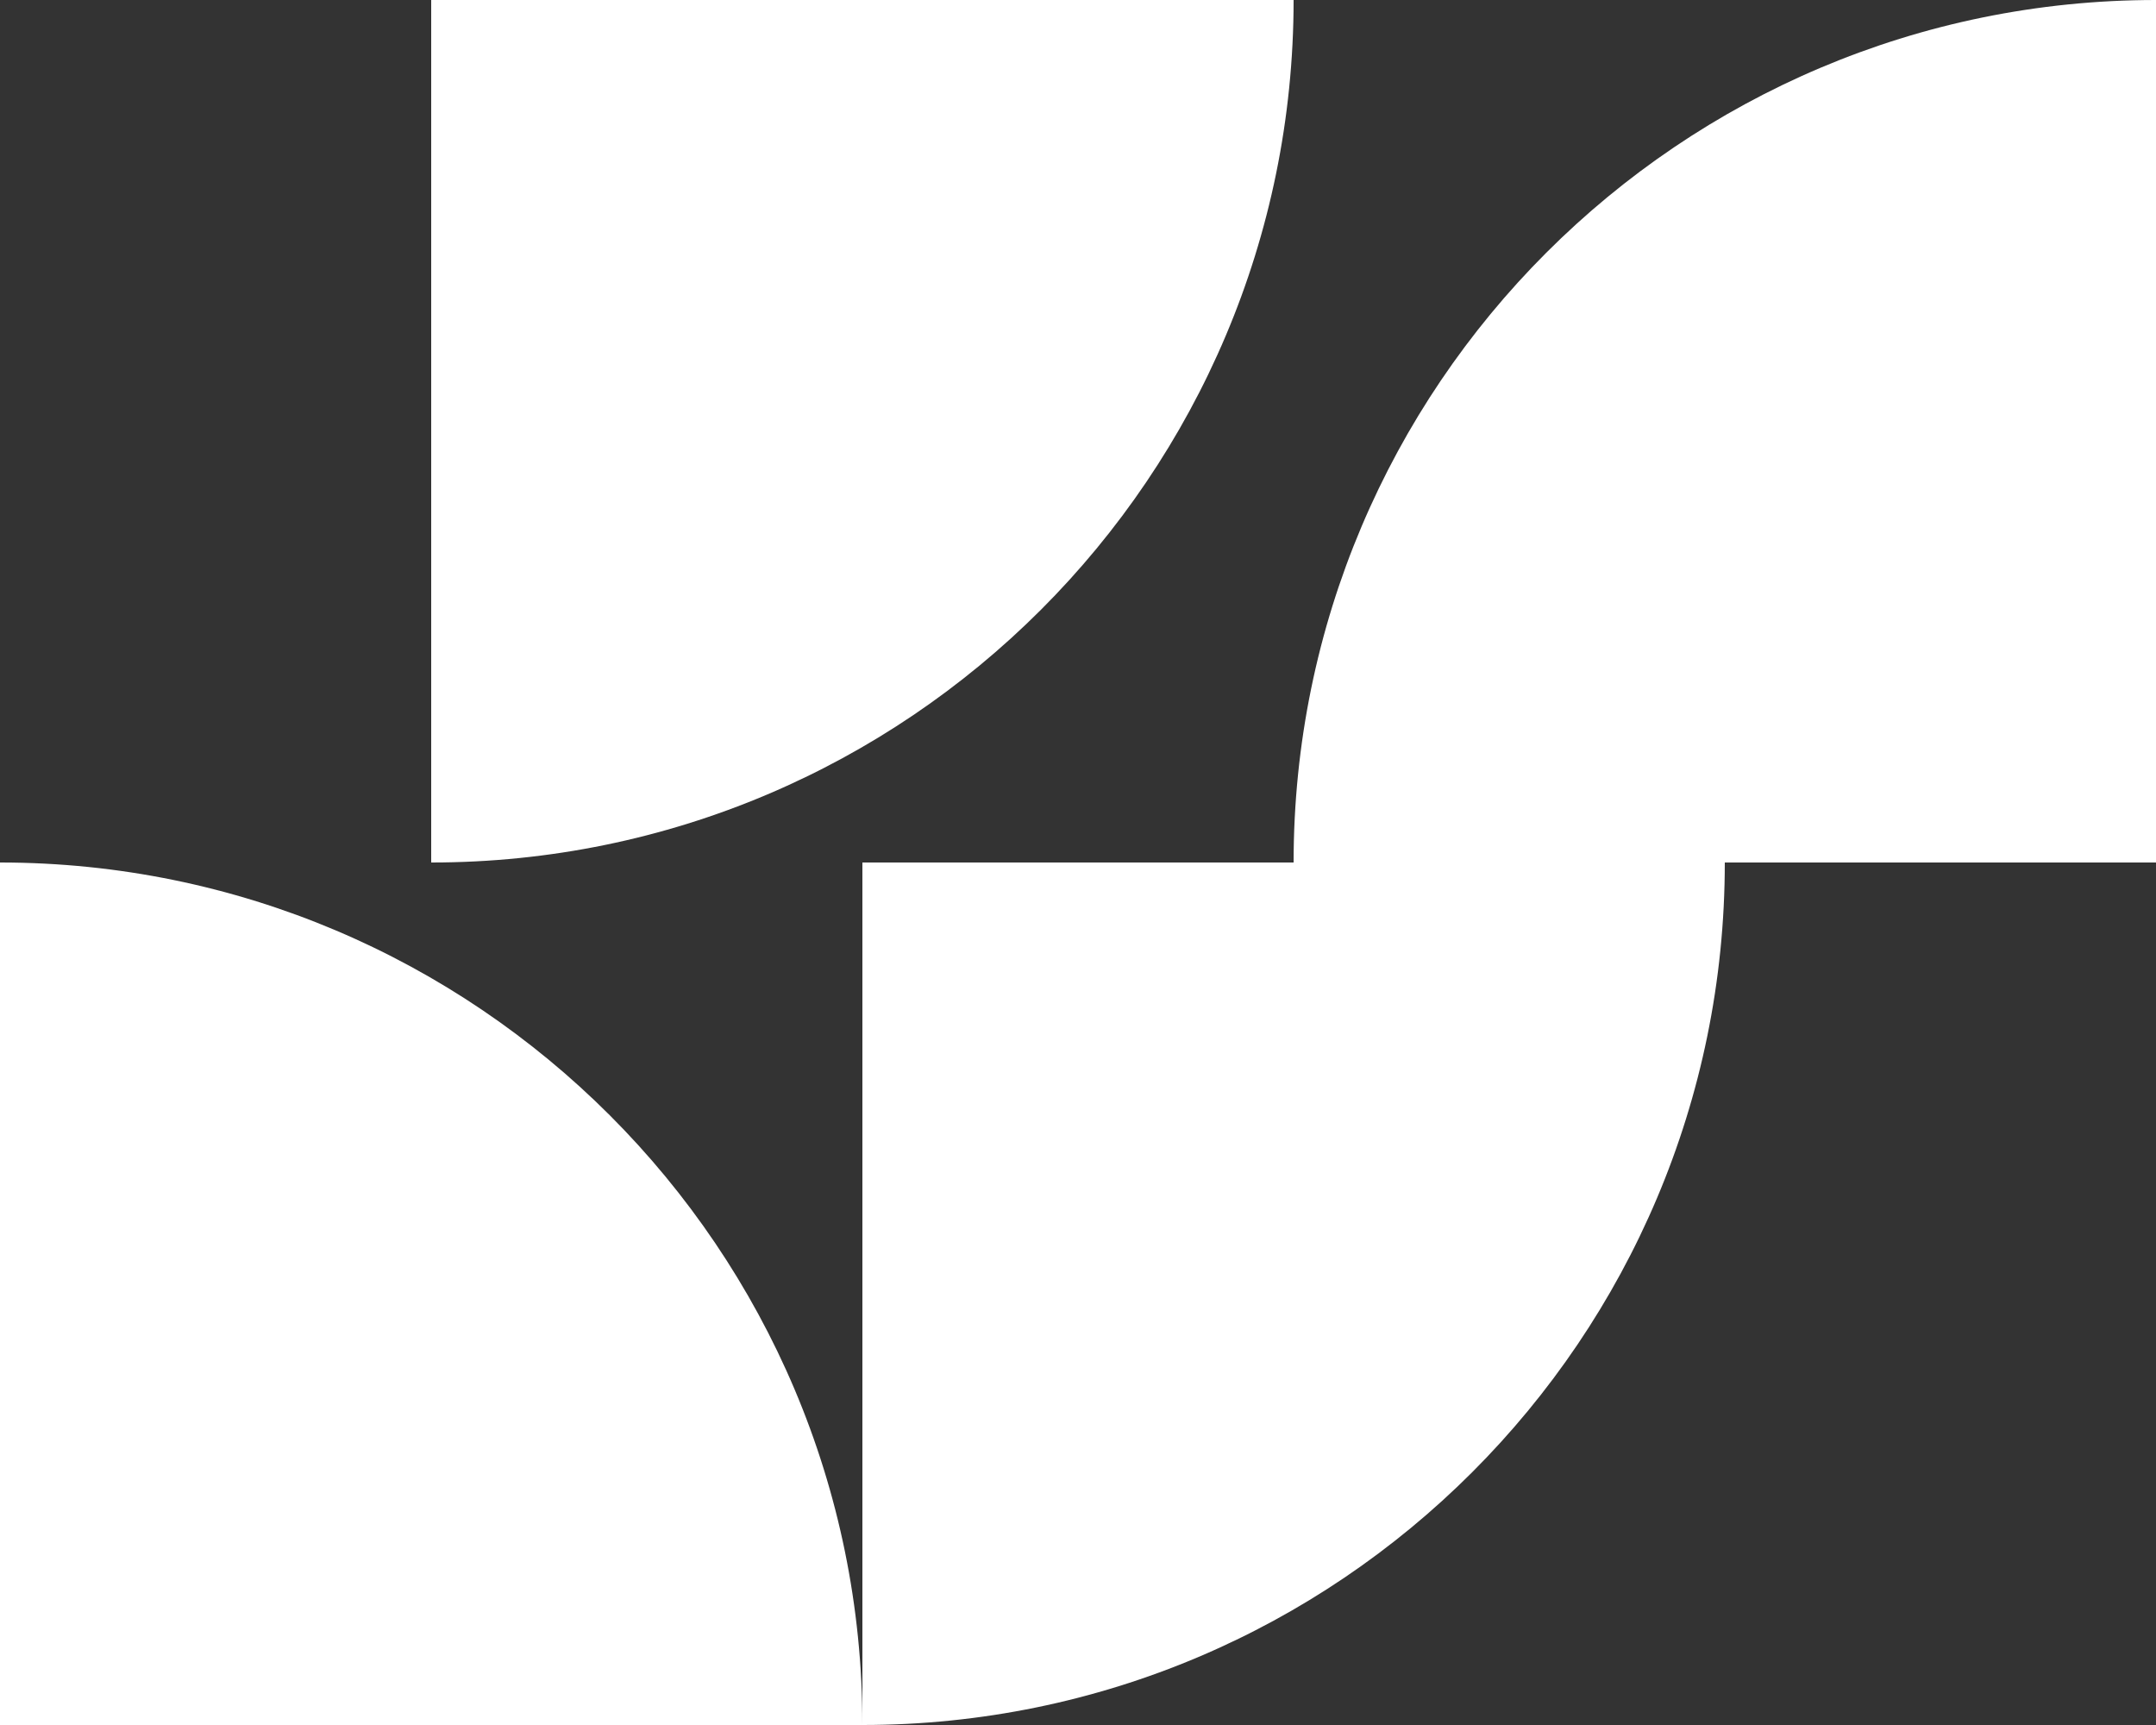
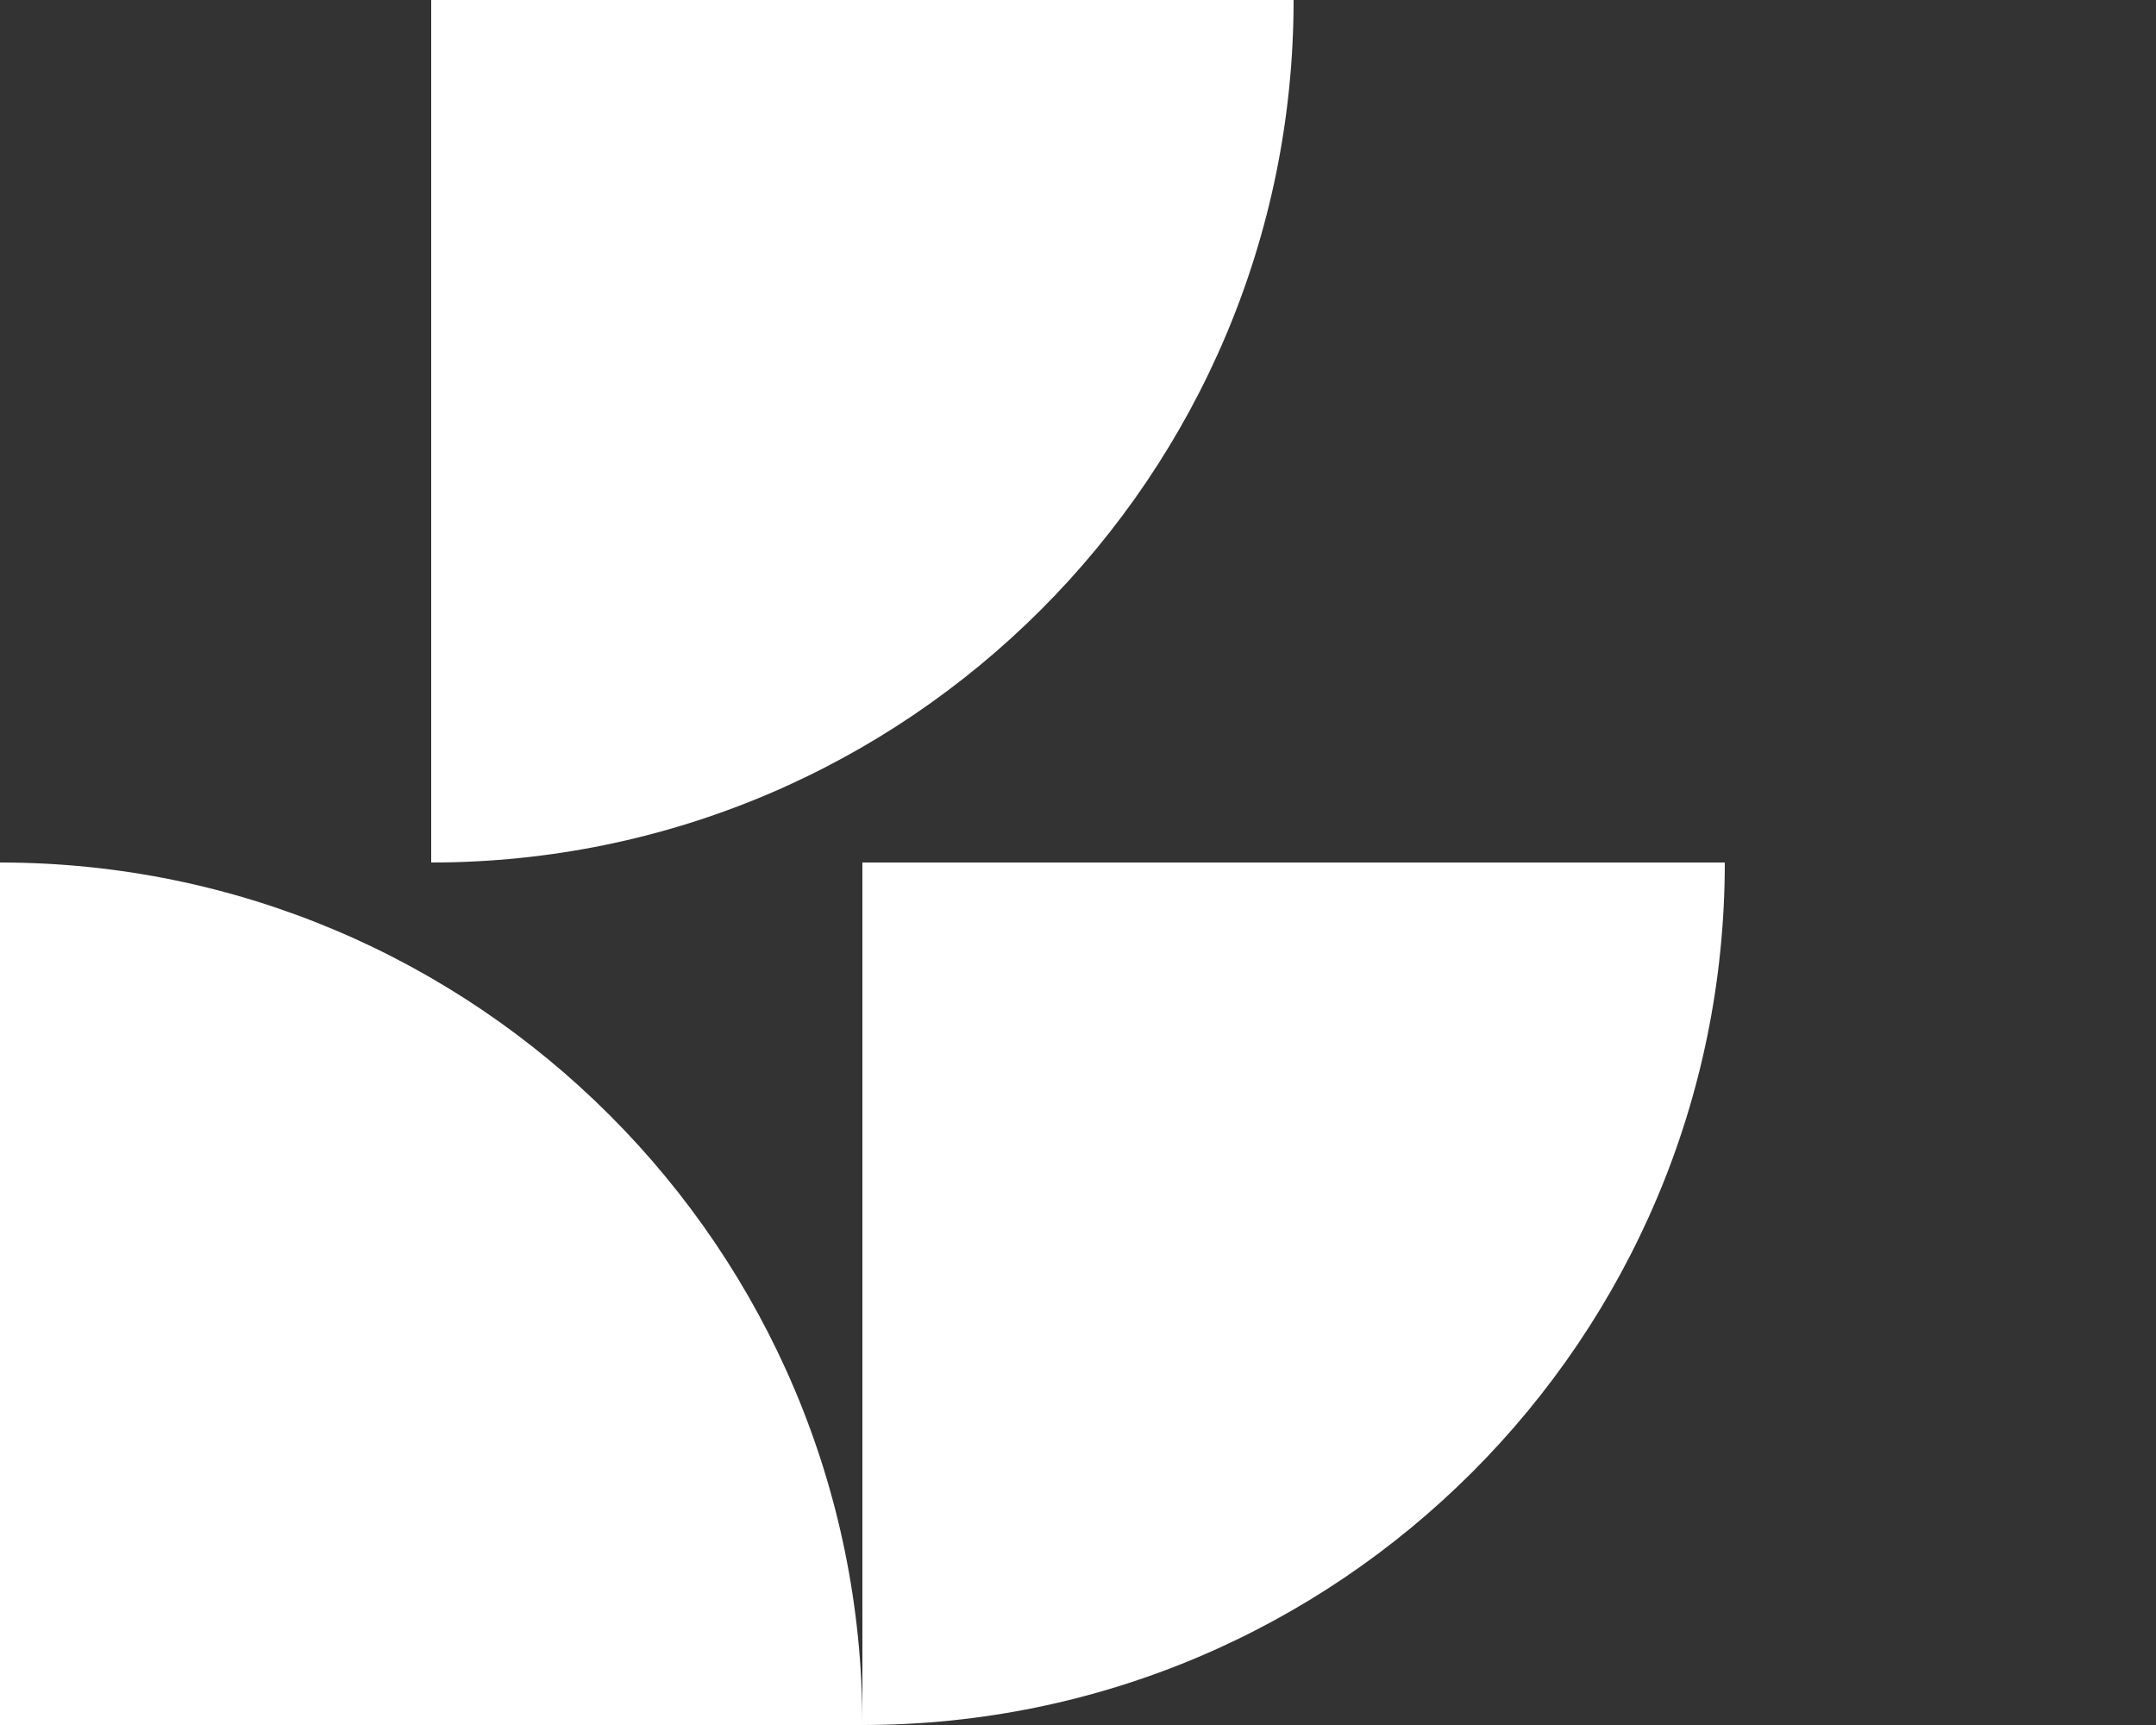
<svg xmlns="http://www.w3.org/2000/svg" version="1.1" id="Layer_1" x="0px" y="0px" viewBox="0 0 250 200" style="enable-background:new 0 0 250 200;" xml:space="preserve">
  <rect x="0" y="0" width="250" height="200" fill="#333333" stroke="none" />
  <style type="text/css">
	.st0{fill:#FFFFFF;}
</style>
  <g>
    <path class="st0" d="M50,100c55.2,0,100-44.8,100-100H50V100z" />
-     <path class="st0" d="M250,0c-55.2,0-100,44.8-100,100h100V0z" />
  </g>
  <g>
    <path class="st0" d="M100,200c0-55.2-44.8-100-100-100v100H100z" />
-     <path class="st0" d="M100,200c55.2,0,100-44.8,100-100H100V200z" />
+     <path class="st0" d="M100,200c55.2,0,100-44.8,100-100H100z" />
  </g>
</svg>